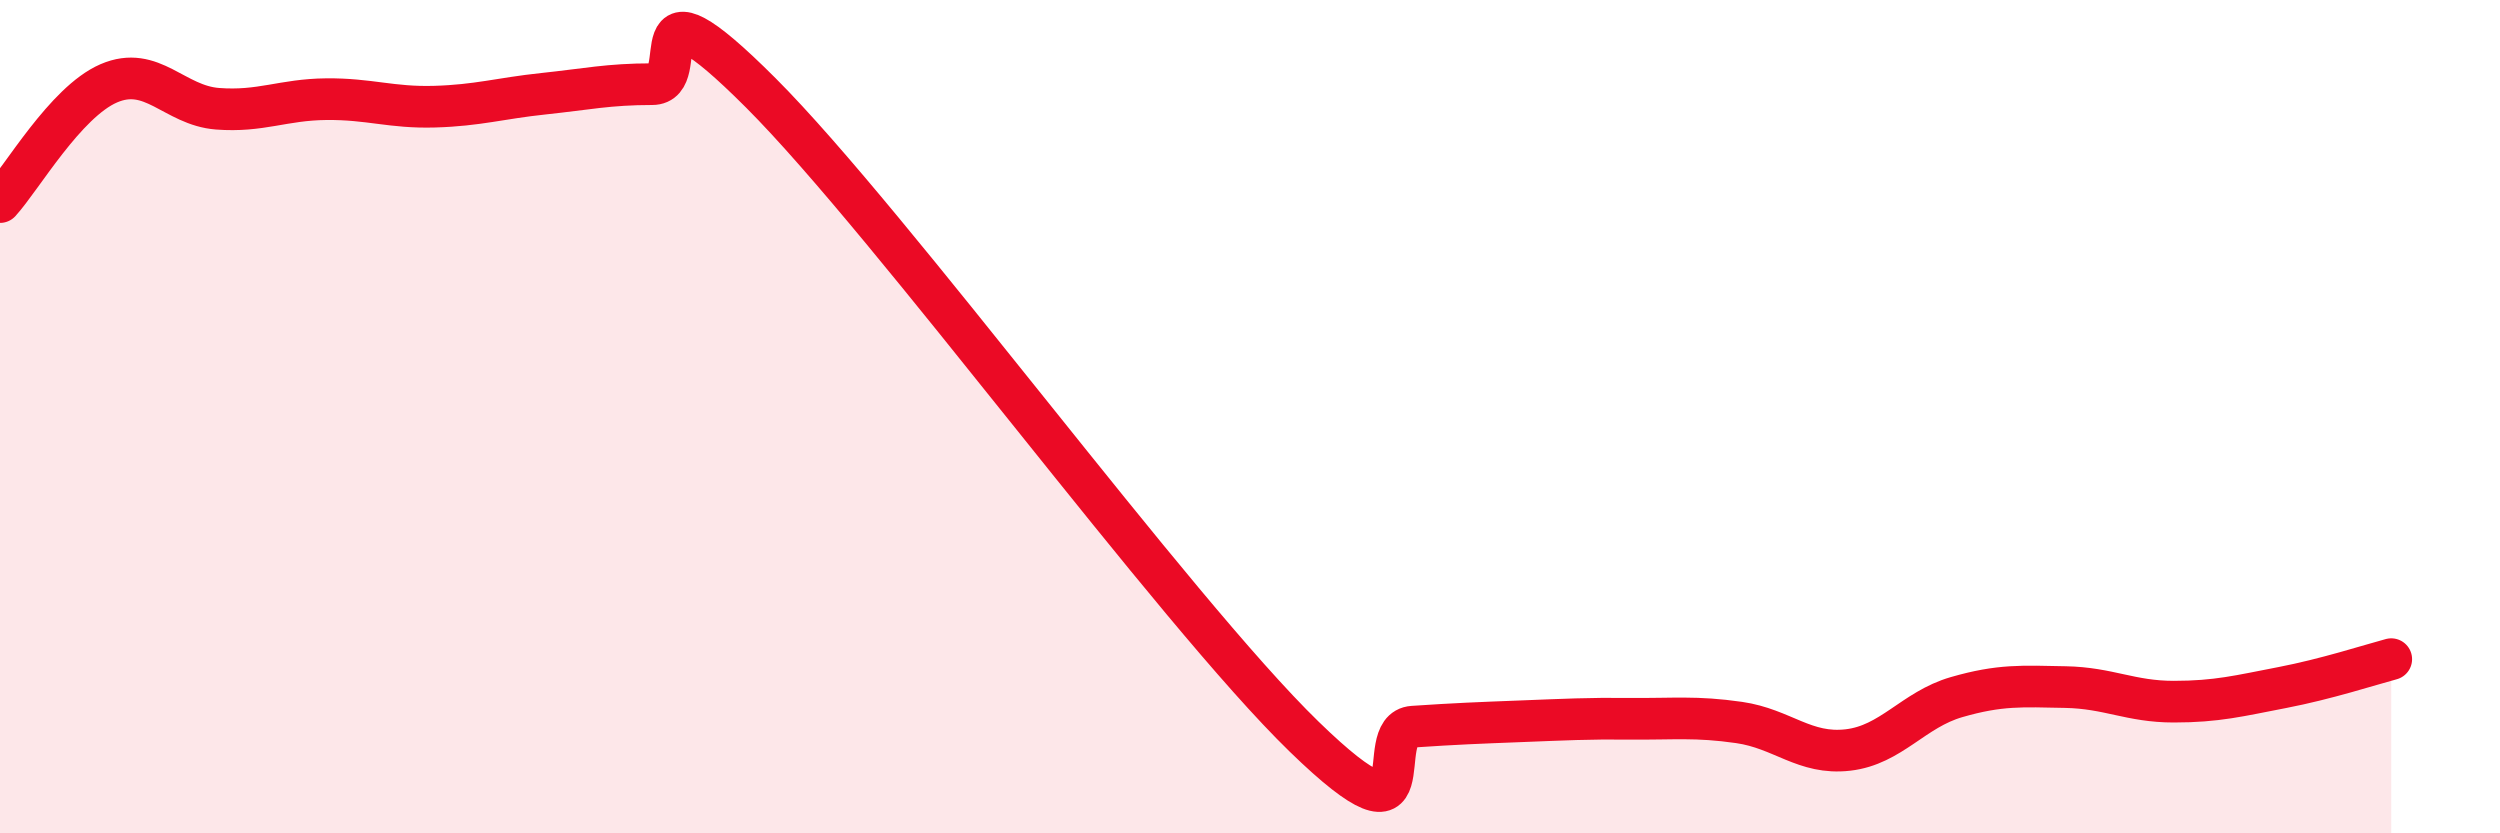
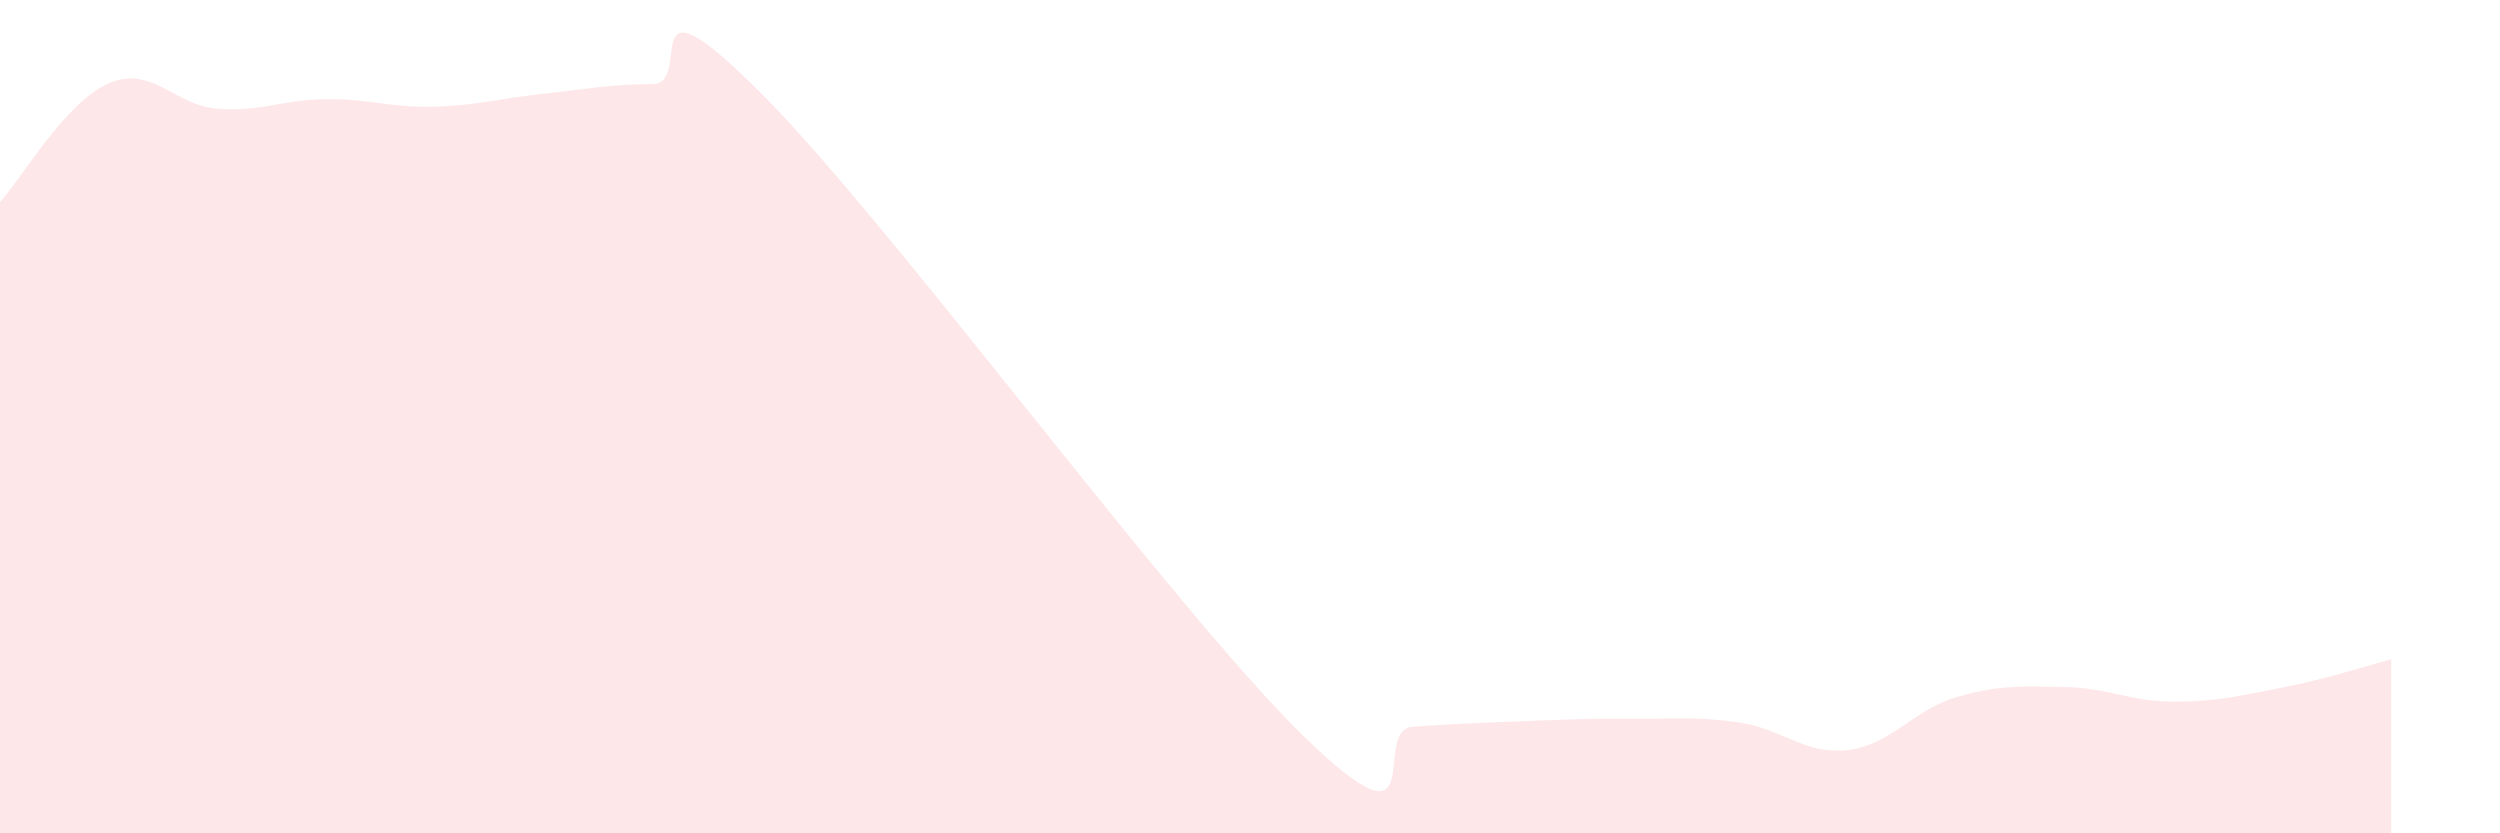
<svg xmlns="http://www.w3.org/2000/svg" width="60" height="20" viewBox="0 0 60 20">
  <path d="M 0,4.85 C 0.52,4.28 1.57,2.45 2.61,2 C 3.65,1.55 4.18,2.53 5.22,2.61 C 6.26,2.69 6.79,2.39 7.83,2.38 C 8.87,2.37 9.39,2.59 10.43,2.56 C 11.47,2.53 12,2.36 13.04,2.25 C 14.08,2.14 14.61,2.02 15.65,2.02 C 16.69,2.02 15.13,-0.9 18.26,2.23 C 21.39,5.36 28.17,14.64 31.3,17.68 C 34.43,20.72 32.87,17.51 33.91,17.44 C 34.95,17.37 35.48,17.35 36.52,17.31 C 37.56,17.27 38.09,17.24 39.13,17.25 C 40.17,17.26 40.7,17.19 41.74,17.34 C 42.78,17.49 43.31,18.12 44.35,18 C 45.39,17.88 45.92,17.03 46.96,16.73 C 48,16.43 48.53,16.47 49.57,16.49 C 50.61,16.51 51.13,16.84 52.17,16.84 C 53.21,16.84 53.74,16.7 54.78,16.5 C 55.82,16.3 56.87,15.96 57.39,15.82L57.39 20L0 20Z" fill="#EB0A25" opacity="0.1" stroke-linecap="round" stroke-linejoin="round" />
-   <path d="M 0,4.85 C 0.52,4.28 1.57,2.45 2.61,2 C 3.65,1.55 4.18,2.53 5.22,2.61 C 6.26,2.69 6.79,2.39 7.83,2.38 C 8.87,2.37 9.39,2.59 10.43,2.56 C 11.47,2.53 12,2.36 13.04,2.25 C 14.08,2.14 14.61,2.02 15.65,2.02 C 16.69,2.02 15.13,-0.9 18.26,2.23 C 21.39,5.36 28.17,14.64 31.3,17.68 C 34.43,20.72 32.87,17.51 33.91,17.44 C 34.95,17.37 35.48,17.35 36.52,17.31 C 37.56,17.27 38.09,17.24 39.13,17.25 C 40.17,17.26 40.7,17.19 41.74,17.34 C 42.78,17.49 43.31,18.12 44.35,18 C 45.39,17.88 45.92,17.03 46.96,16.73 C 48,16.43 48.53,16.47 49.57,16.49 C 50.61,16.51 51.13,16.84 52.17,16.84 C 53.21,16.84 53.74,16.7 54.78,16.5 C 55.82,16.3 56.87,15.96 57.39,15.82" stroke="#EB0A25" stroke-width="1" fill="none" stroke-linecap="round" stroke-linejoin="round" />
</svg>